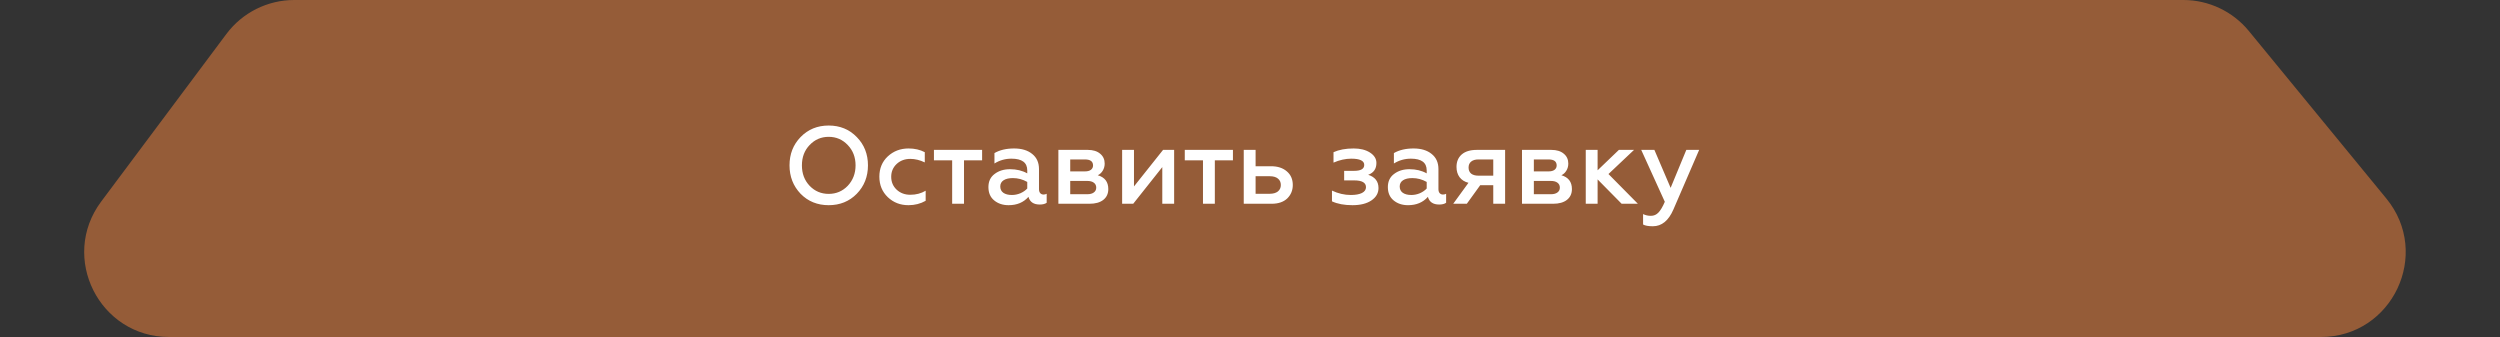
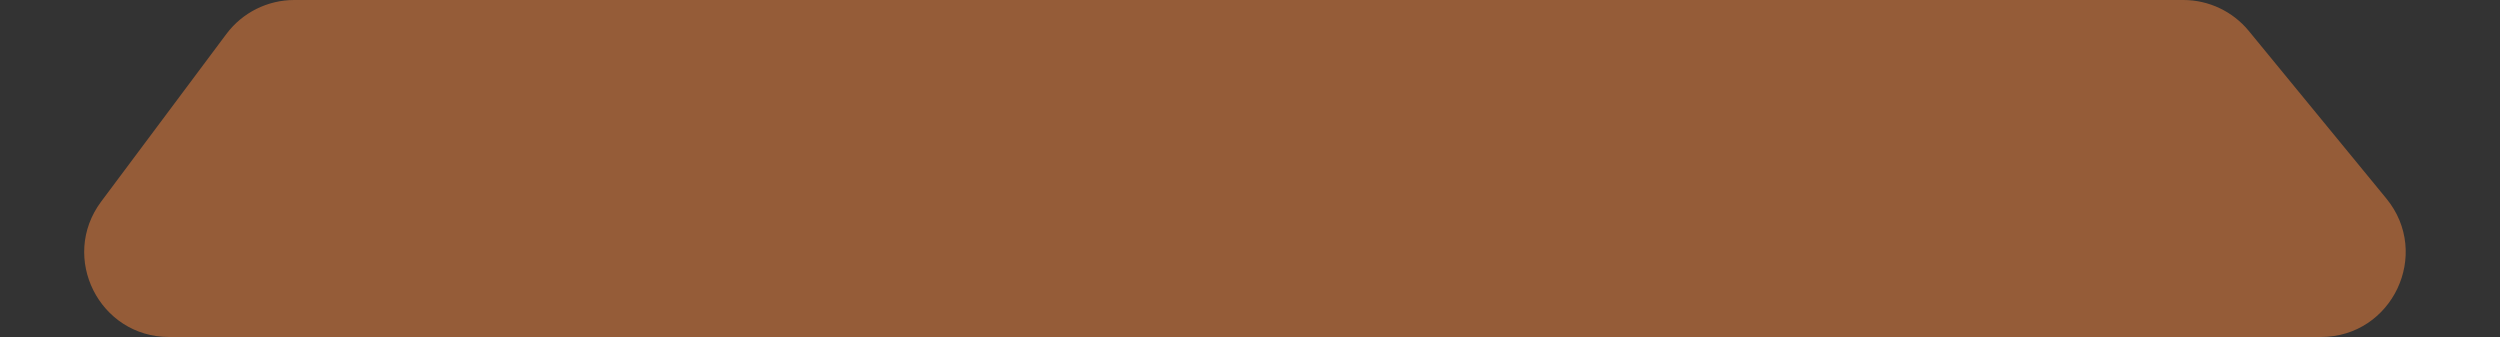
<svg xmlns="http://www.w3.org/2000/svg" width="319" height="43" viewBox="0 0 319 43" fill="none">
  <rect x="0" y="0" width="319" height="43" fill="#333333" stroke="none" />
  <path d="M28.883 4.341C30.924 1.609 34.134 0 37.544 0H278.593C281.83 0 284.897 1.45 286.95 3.952L304.496 25.329C310.288 32.386 305.268 43 296.139 43H21.573C12.673 43 7.585 32.847 12.912 25.718L28.883 4.341Z" fill="#955C38" />
-   <path d="M103.304 23.704C103.966 24.395 104.778 24.74 105.74 24.74C106.701 24.74 107.513 24.395 108.176 23.704C108.838 22.995 109.17 22.127 109.17 21.1C109.17 20.064 108.838 19.201 108.176 18.51C107.513 17.81 106.701 17.46 105.74 17.46C104.778 17.46 103.966 17.81 103.304 18.51C102.65 19.191 102.324 20.055 102.324 21.1C102.324 22.145 102.65 23.013 103.304 23.704ZM109.324 24.726C108.372 25.697 107.177 26.182 105.74 26.182C104.302 26.182 103.108 25.697 102.156 24.726C101.213 23.737 100.742 22.528 100.742 21.1C100.742 19.663 101.213 18.459 102.156 17.488C103.108 16.508 104.302 16.018 105.74 16.018C107.177 16.018 108.372 16.508 109.324 17.488C110.276 18.459 110.752 19.663 110.752 21.1C110.752 22.537 110.276 23.746 109.324 24.726ZM115.916 26.182C114.88 26.182 114.002 25.841 113.284 25.16C112.565 24.469 112.206 23.597 112.206 22.542C112.206 21.487 112.565 20.624 113.284 19.952C114.012 19.28 114.894 18.944 115.93 18.944C116.714 18.944 117.404 19.103 118.002 19.42V20.722C117.376 20.423 116.76 20.274 116.154 20.274C115.463 20.274 114.884 20.489 114.418 20.918C113.951 21.357 113.718 21.903 113.718 22.556C113.718 23.219 113.951 23.769 114.418 24.208C114.884 24.637 115.463 24.852 116.154 24.852C116.891 24.852 117.544 24.679 118.114 24.334V25.622C117.46 25.995 116.728 26.182 115.916 26.182ZM123.007 26H121.495V20.456H119.171V19.126H125.317V20.456H123.007V26ZM133.15 24.824C133.299 24.824 133.434 24.791 133.556 24.726V25.874C133.35 26.023 133.056 26.098 132.674 26.098C131.89 26.098 131.409 25.771 131.232 25.118C130.606 25.827 129.762 26.182 128.698 26.182C127.96 26.182 127.344 25.977 126.85 25.566C126.364 25.165 126.122 24.6 126.122 23.872C126.122 23.144 126.388 22.584 126.92 22.192C127.442 21.791 128.096 21.59 128.88 21.59C129.71 21.59 130.443 21.767 131.078 22.122V21.744C131.078 20.745 130.406 20.246 129.062 20.246C128.278 20.246 127.554 20.451 126.892 20.862V19.532C127.573 19.14 128.408 18.944 129.398 18.944C130.368 18.944 131.138 19.177 131.708 19.644C132.286 20.101 132.576 20.745 132.576 21.576V24.138C132.576 24.353 132.627 24.521 132.73 24.642C132.842 24.763 132.982 24.824 133.15 24.824ZM131.078 24.054V23.214C130.499 22.887 129.888 22.724 129.244 22.724C128.74 22.724 128.343 22.817 128.054 23.004C127.774 23.191 127.634 23.452 127.634 23.788C127.634 24.143 127.764 24.413 128.026 24.6C128.296 24.787 128.66 24.88 129.118 24.88C129.491 24.88 129.855 24.805 130.21 24.656C130.564 24.497 130.854 24.297 131.078 24.054ZM139.011 26H135.049V19.126H138.801C139.473 19.126 140.001 19.289 140.383 19.616C140.766 19.933 140.957 20.353 140.957 20.876C140.957 21.212 140.873 21.515 140.705 21.786C140.547 22.047 140.337 22.239 140.075 22.36C140.971 22.621 141.419 23.209 141.419 24.124C141.419 24.712 141.205 25.174 140.775 25.51C140.355 25.837 139.767 26 139.011 26ZM136.561 23.088V24.782H138.745C139.1 24.782 139.375 24.707 139.571 24.558C139.777 24.409 139.879 24.203 139.879 23.942C139.879 23.671 139.777 23.461 139.571 23.312C139.375 23.163 139.1 23.088 138.745 23.088H136.561ZM136.561 20.344V21.87H138.437C138.764 21.87 139.016 21.805 139.193 21.674C139.38 21.534 139.473 21.347 139.473 21.114C139.473 20.601 139.128 20.344 138.437 20.344H136.561ZM144.598 26H143.184V19.126H144.696V23.788L148.406 19.126H149.82V26H148.308V21.324L144.598 26ZM155.013 26H153.501V20.456H151.177V19.126H157.323V20.456H155.013V26ZM162.258 26H158.702V19.126H160.214V21.212H162.188C163.028 21.212 163.7 21.431 164.204 21.87C164.708 22.299 164.96 22.878 164.96 23.606C164.96 24.287 164.722 24.861 164.246 25.328C163.77 25.776 163.107 26 162.258 26ZM160.214 22.486V24.726H162.02C162.458 24.726 162.804 24.628 163.056 24.432C163.308 24.227 163.434 23.951 163.434 23.606C163.434 23.251 163.308 22.976 163.056 22.78C162.813 22.584 162.468 22.486 162.02 22.486H160.214ZM172.578 26.182C171.533 26.182 170.66 26.019 169.96 25.692V24.32C170.744 24.693 171.547 24.88 172.368 24.88C172.965 24.88 173.437 24.796 173.782 24.628C174.127 24.451 174.3 24.203 174.3 23.886C174.3 23.307 173.796 23.018 172.788 23.018H171.514V21.8H172.788C173.647 21.8 174.076 21.548 174.076 21.044C174.076 20.512 173.521 20.246 172.41 20.246C171.682 20.246 170.931 20.414 170.156 20.75V19.42C170.856 19.103 171.715 18.944 172.732 18.944C173.572 18.944 174.263 19.117 174.804 19.462C175.355 19.817 175.63 20.26 175.63 20.792C175.63 21.548 175.28 22.052 174.58 22.304C175.457 22.584 175.896 23.149 175.896 23.998C175.896 24.642 175.593 25.169 174.986 25.58C174.389 25.981 173.586 26.182 172.578 26.182ZM184.119 24.824C184.268 24.824 184.403 24.791 184.525 24.726V25.874C184.319 26.023 184.025 26.098 183.643 26.098C182.859 26.098 182.378 25.771 182.201 25.118C181.575 25.827 180.731 26.182 179.667 26.182C178.929 26.182 178.313 25.977 177.819 25.566C177.333 25.165 177.091 24.6 177.091 23.872C177.091 23.144 177.357 22.584 177.889 22.192C178.411 21.791 179.065 21.59 179.849 21.59C180.679 21.59 181.412 21.767 182.047 22.122V21.744C182.047 20.745 181.375 20.246 180.031 20.246C179.247 20.246 178.523 20.451 177.861 20.862V19.532C178.542 19.14 179.377 18.944 180.367 18.944C181.337 18.944 182.107 19.177 182.677 19.644C183.255 20.101 183.545 20.745 183.545 21.576V24.138C183.545 24.353 183.596 24.521 183.699 24.642C183.811 24.763 183.951 24.824 184.119 24.824ZM182.047 24.054V23.214C181.468 22.887 180.857 22.724 180.213 22.724C179.709 22.724 179.312 22.817 179.023 23.004C178.743 23.191 178.603 23.452 178.603 23.788C178.603 24.143 178.733 24.413 178.995 24.6C179.265 24.787 179.629 24.88 180.087 24.88C180.46 24.88 180.824 24.805 181.179 24.656C181.533 24.497 181.823 24.297 182.047 24.054ZM187.166 26H185.43L187.376 23.326C186.891 23.205 186.513 22.967 186.242 22.612C185.981 22.257 185.85 21.819 185.85 21.296C185.85 20.633 186.069 20.106 186.508 19.714C186.956 19.322 187.6 19.126 188.44 19.126H192.052V26H190.54V23.634H188.874L187.166 26ZM188.65 22.416H190.54V20.344H188.65C188.249 20.344 187.936 20.437 187.712 20.624C187.497 20.801 187.39 21.053 187.39 21.38C187.39 21.707 187.497 21.963 187.712 22.15C187.936 22.327 188.249 22.416 188.65 22.416ZM198.169 26H194.207V19.126H197.959C198.631 19.126 199.159 19.289 199.541 19.616C199.924 19.933 200.115 20.353 200.115 20.876C200.115 21.212 200.031 21.515 199.863 21.786C199.705 22.047 199.495 22.239 199.233 22.36C200.129 22.621 200.577 23.209 200.577 24.124C200.577 24.712 200.363 25.174 199.933 25.51C199.513 25.837 198.925 26 198.169 26ZM195.719 23.088V24.782H197.903C198.258 24.782 198.533 24.707 198.729 24.558C198.935 24.409 199.037 24.203 199.037 23.942C199.037 23.671 198.935 23.461 198.729 23.312C198.533 23.163 198.258 23.088 197.903 23.088H195.719ZM195.719 20.344V21.87H197.595C197.922 21.87 198.174 21.805 198.351 21.674C198.538 21.534 198.631 21.347 198.631 21.114C198.631 20.601 198.286 20.344 197.595 20.344H195.719ZM203.854 26H202.342V19.126H203.854V21.73L206.57 19.126H208.502L205.24 22.206L208.992 26H206.92L203.854 22.892V26ZM210.904 28.87C210.334 28.87 209.919 28.795 209.658 28.646V27.316C209.956 27.465 210.288 27.54 210.652 27.54C211.034 27.54 211.356 27.4 211.618 27.12C211.888 26.84 212.159 26.383 212.43 25.748L209.42 19.126H211.1L213.172 23.97L215.174 19.126H216.812L213.522 26.742C212.906 28.161 212.033 28.87 210.904 28.87Z" fill="white" />
</svg>